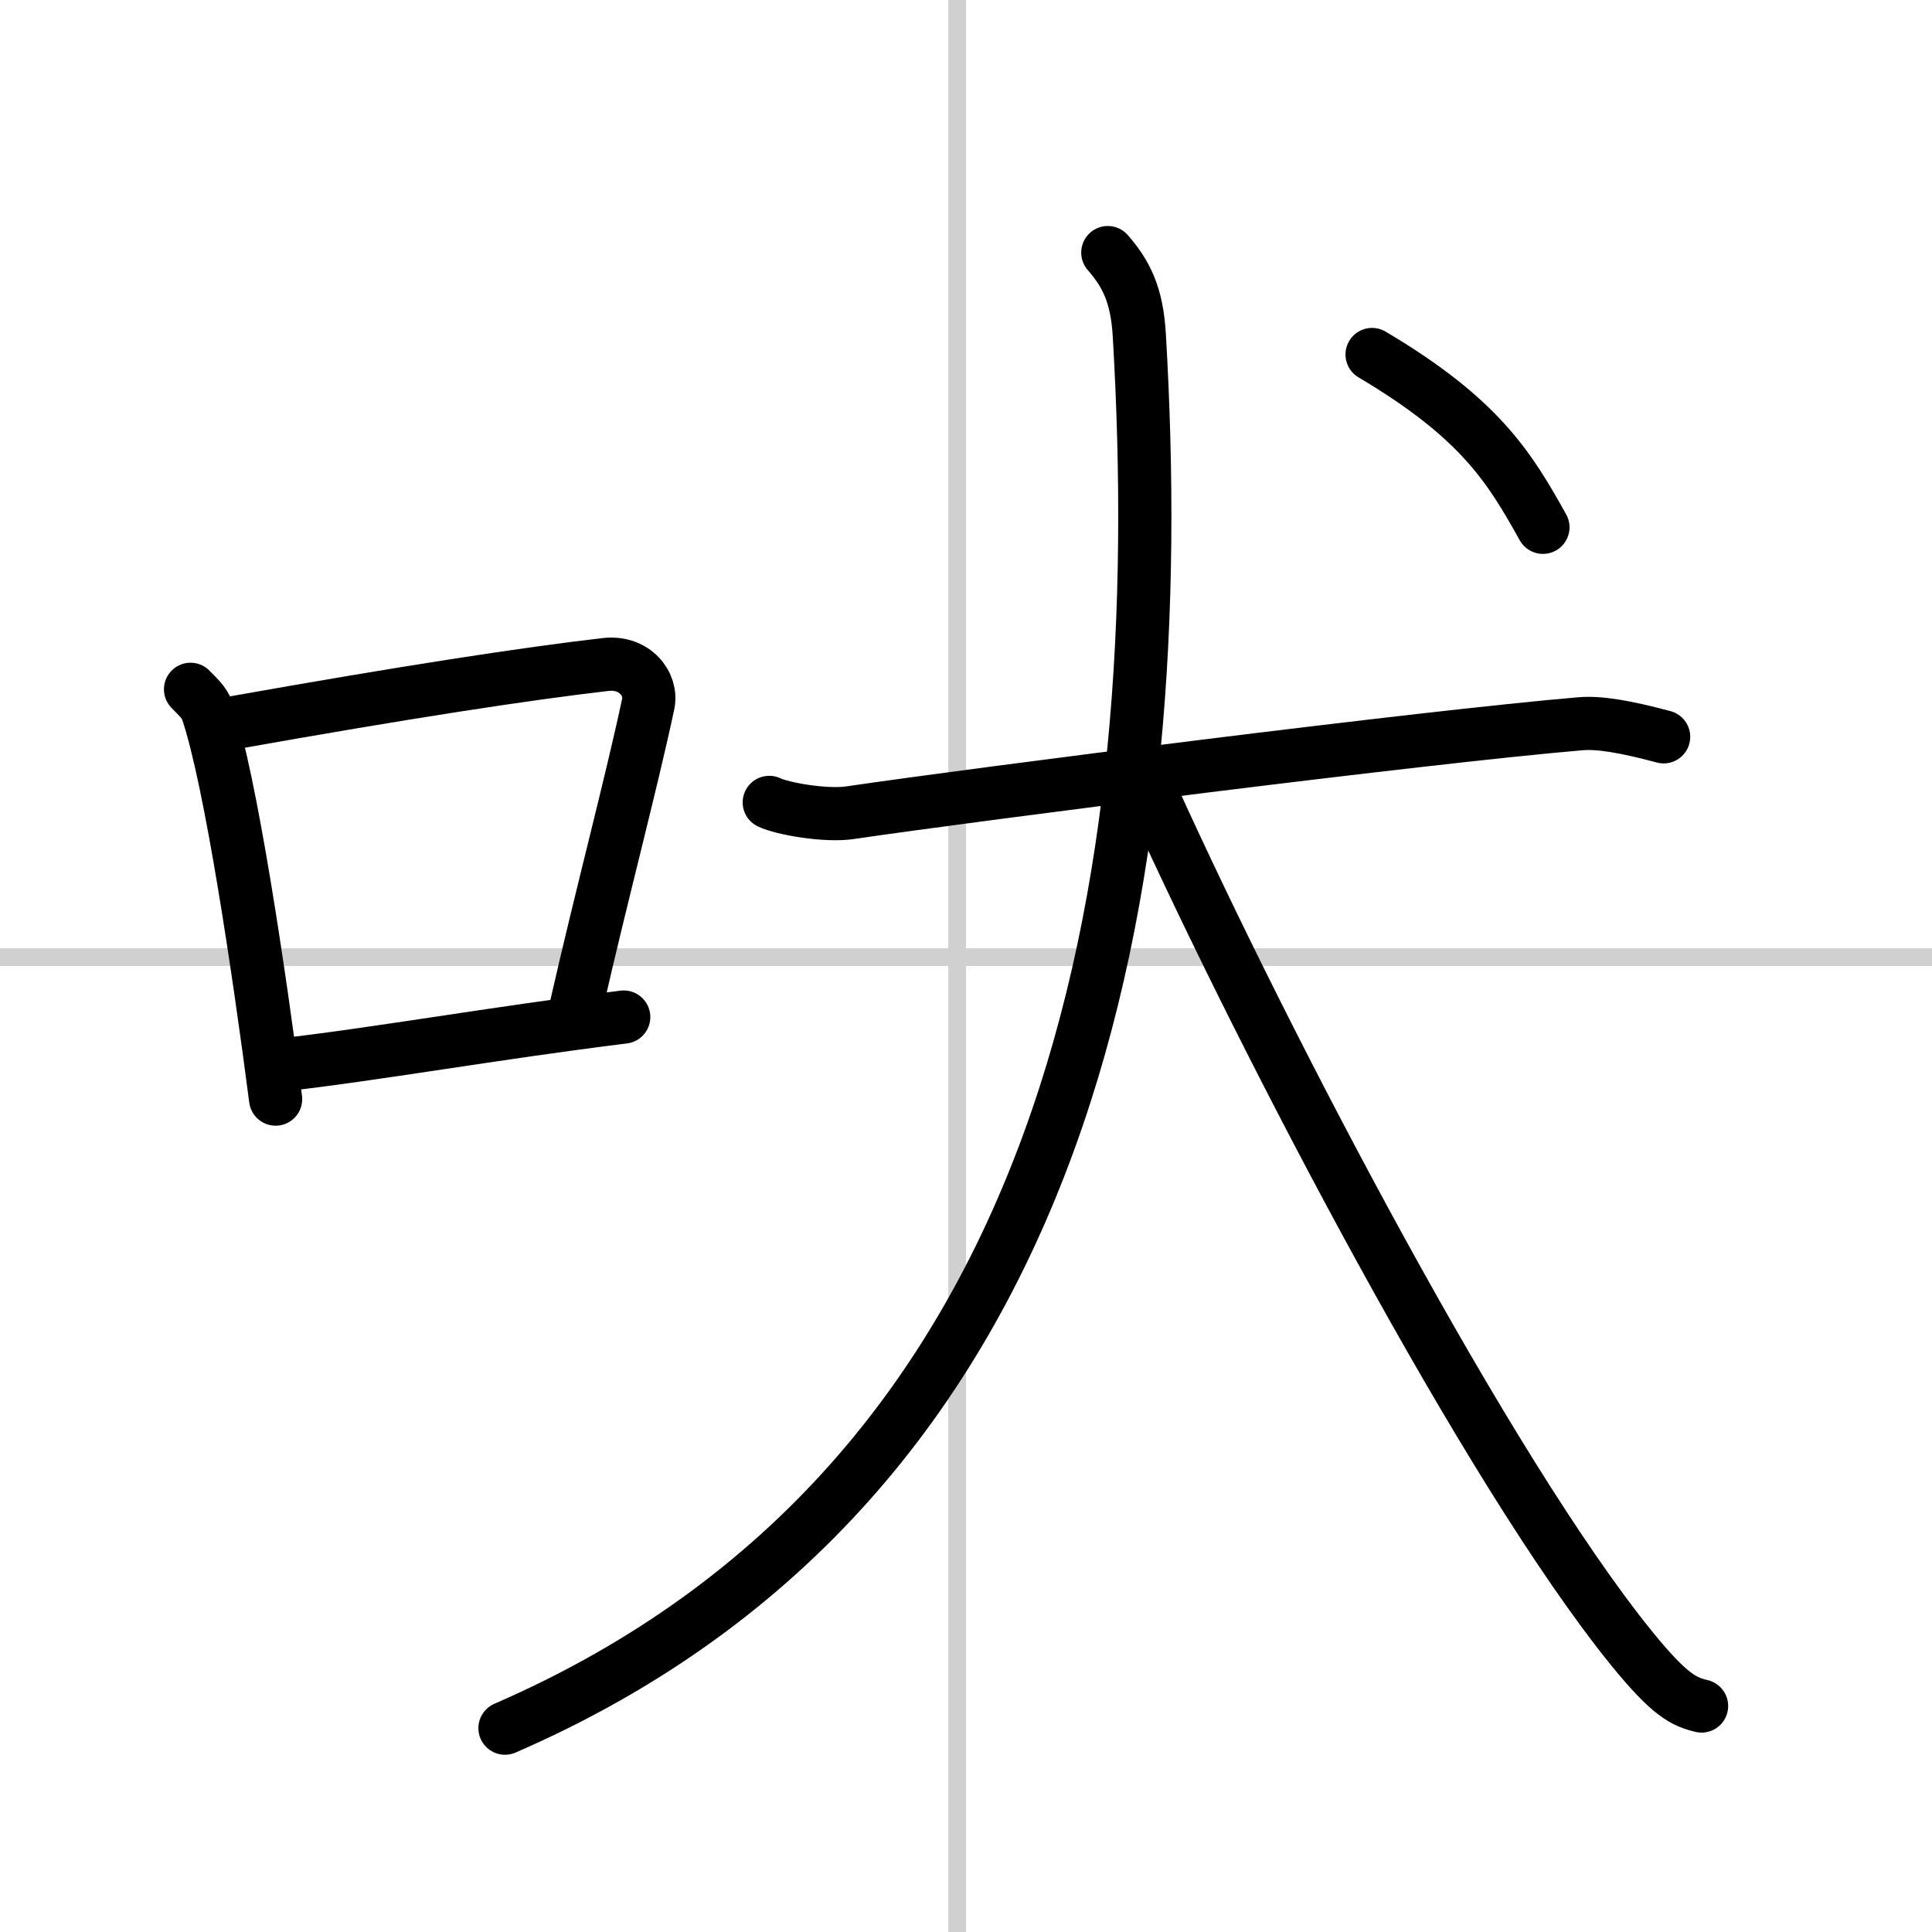
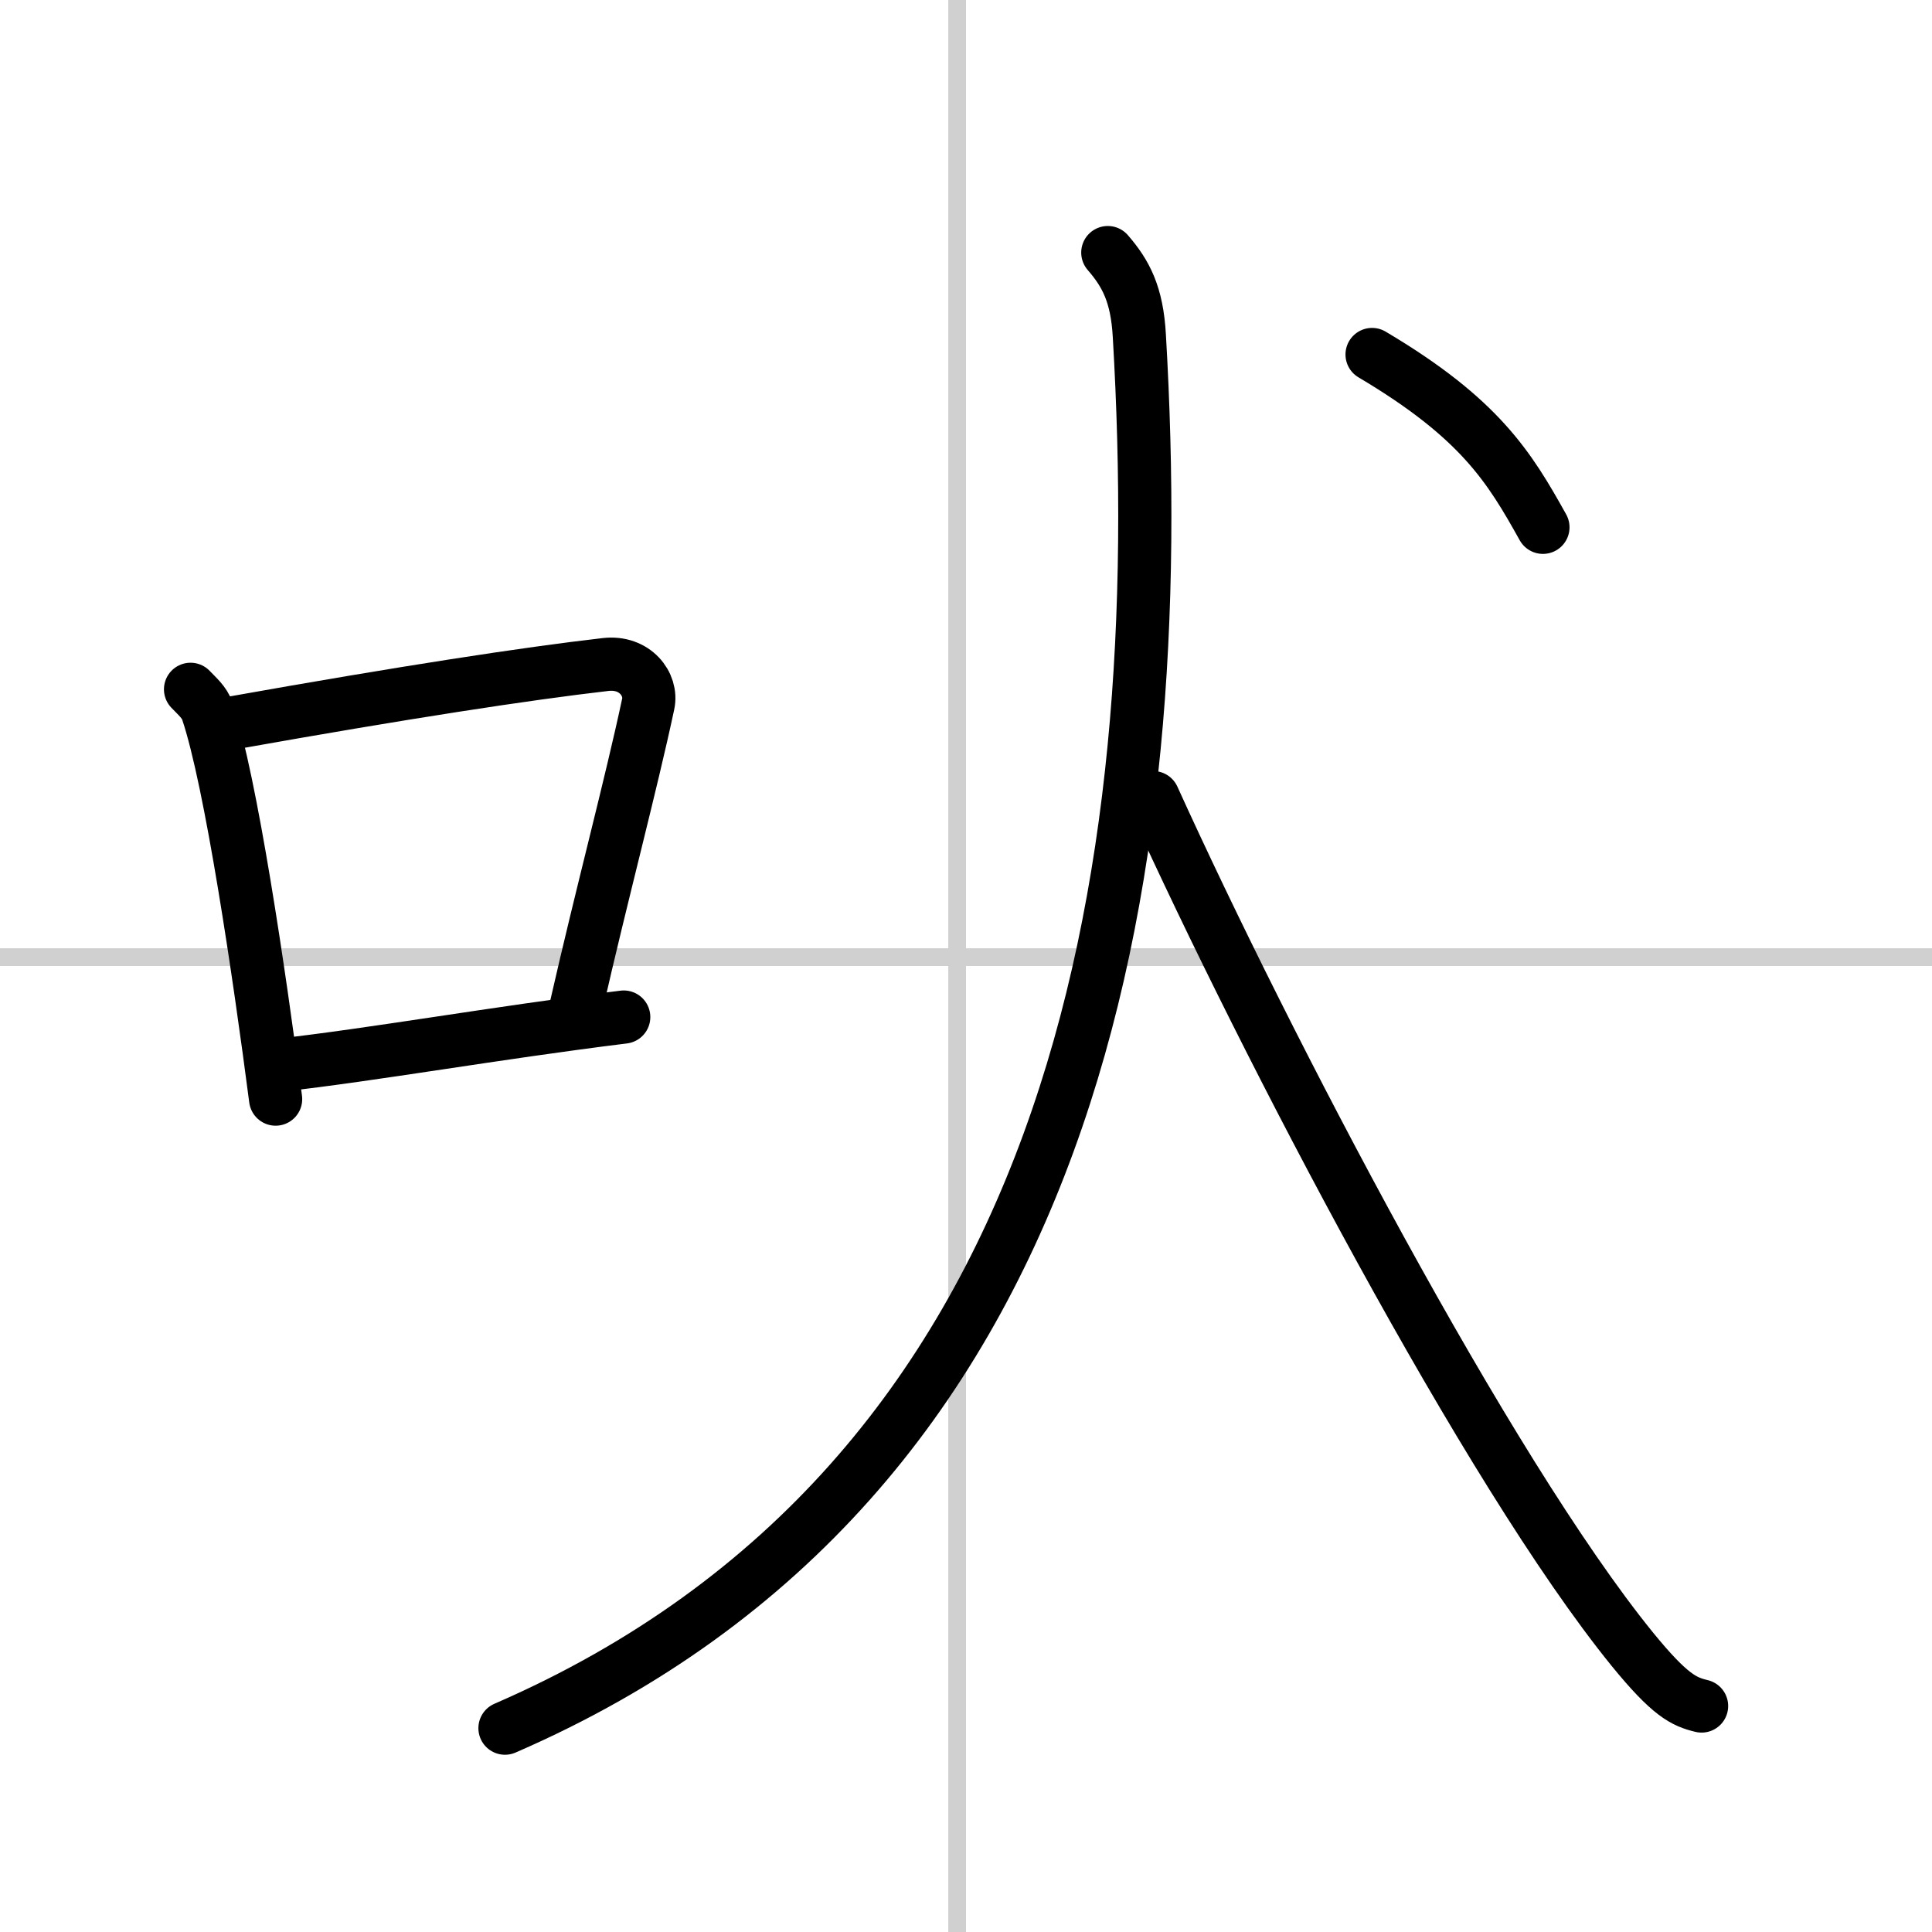
<svg xmlns="http://www.w3.org/2000/svg" width="400" height="400" viewBox="0 0 109 109">
  <rect x="0" y="0" width="109" height="109" fill="#808080" stroke="none" />
  <g fill="none" stroke="#000" stroke-linecap="round" stroke-linejoin="round" stroke-width="3">
    <rect width="100%" height="100%" fill="#fff" stroke="#fff" />
    <line x1="54" x2="54" y2="109" stroke="#d0d0d0" stroke-width="1" />
    <line x2="109" y1="54" y2="54" stroke="#d0d0d0" stroke-width="1" />
    <path d="m10.75 38.89c0.38 0.4 0.78 0.73 0.95 1.23 1.33 3.94 2.93 14.81 3.85 21.89" />
    <path d="m13.15 40.78c9.72-1.73 16.51-2.77 21.02-3.29 1.65-0.19 2.64 1.12 2.4 2.23-0.98 4.6-2.62 10.72-4.07 17.09" />
    <path d="m15.73 60.1c5.29-0.59 12.19-1.82 19.46-2.72" />
-     <path d="m43.4 45.27c0.72 0.35 3.18 0.79 4.57 0.58 7.28-1.07 32.46-4.28 41.23-5.02 1-0.08 2.42 0.14 4.66 0.74" />
    <path d="m62.5 14.25c1.02 1.18 1.65 2.35 1.78 4.7 1.8 30.67-3.54 64.55-35.79 78.55" />
    <path d="m65.06 45c6.4 14.1 18.85 37.96 27.02 48.03 2.15 2.64 2.93 2.98 3.92 3.22" />
    <path d="m77.41 20c6.09 3.61 7.75 6.36 9.64 9.75" />
  </g>
</svg>